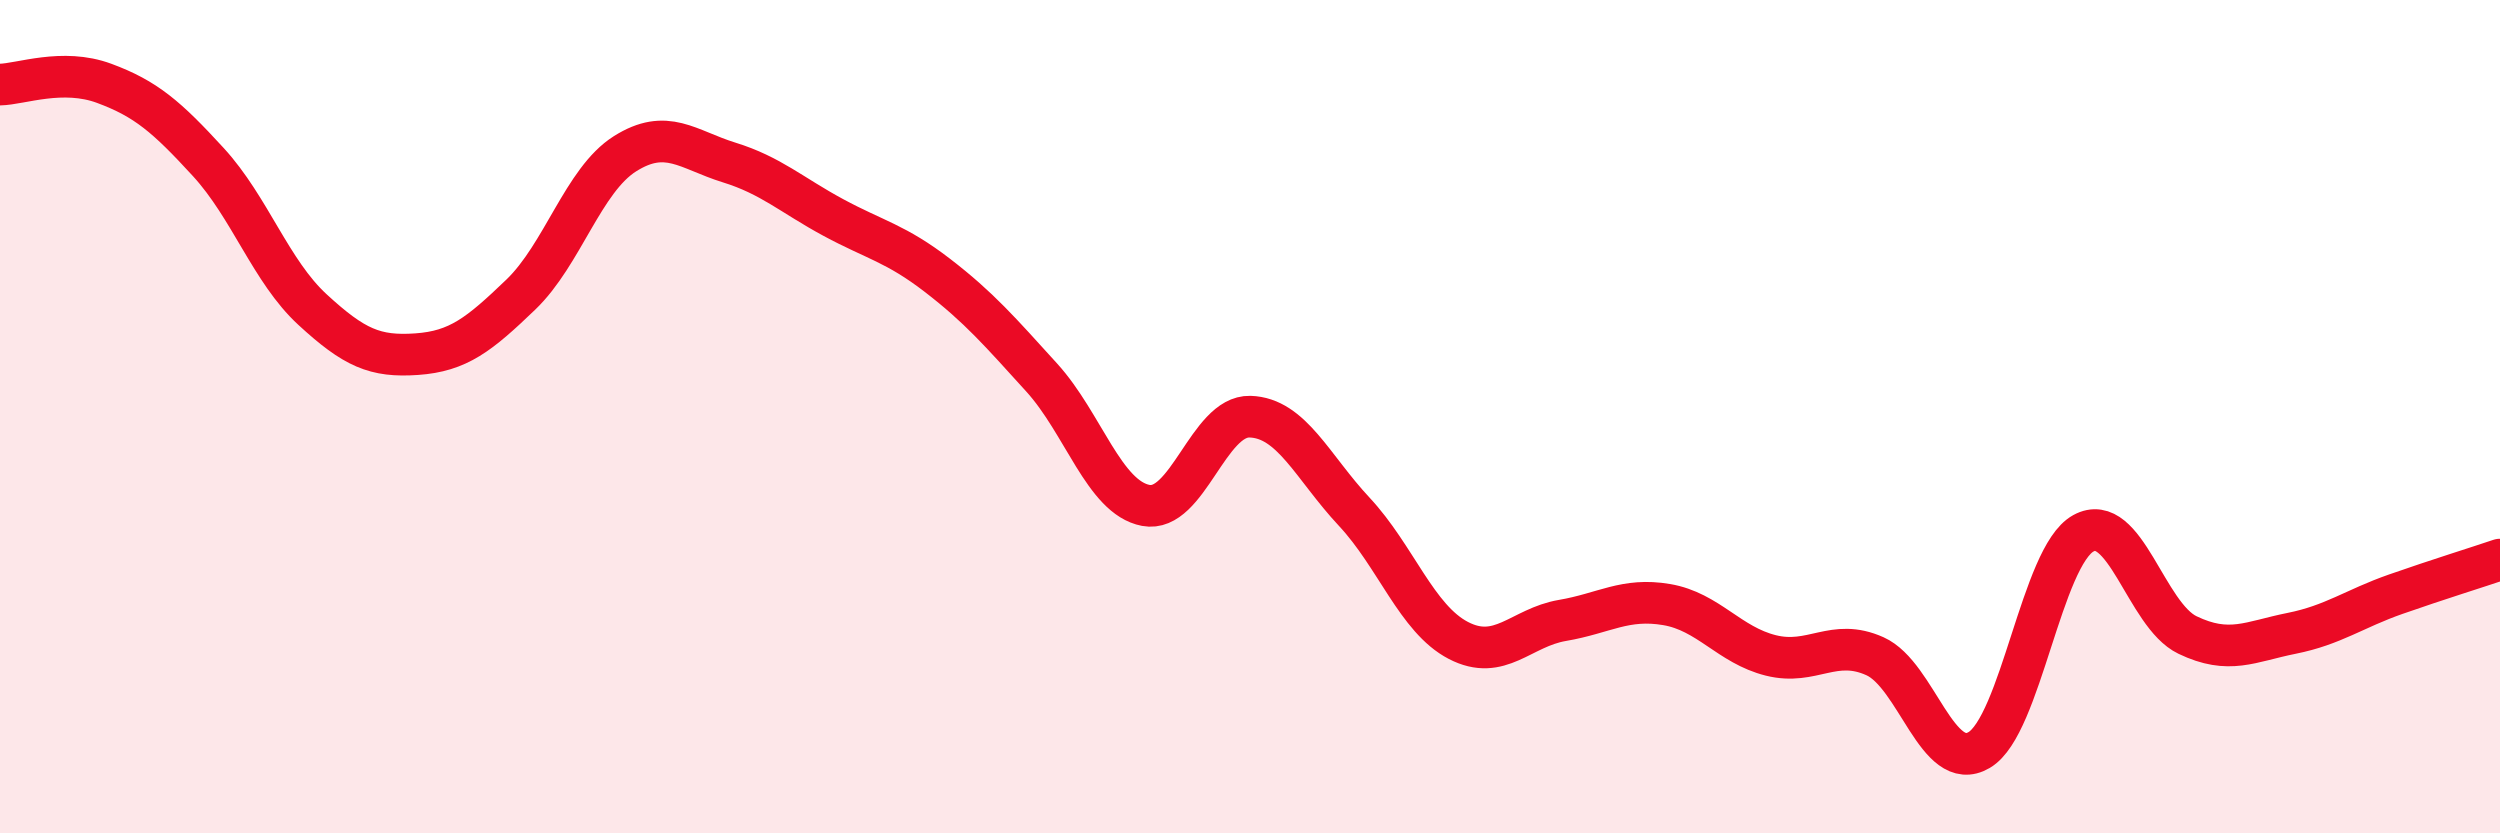
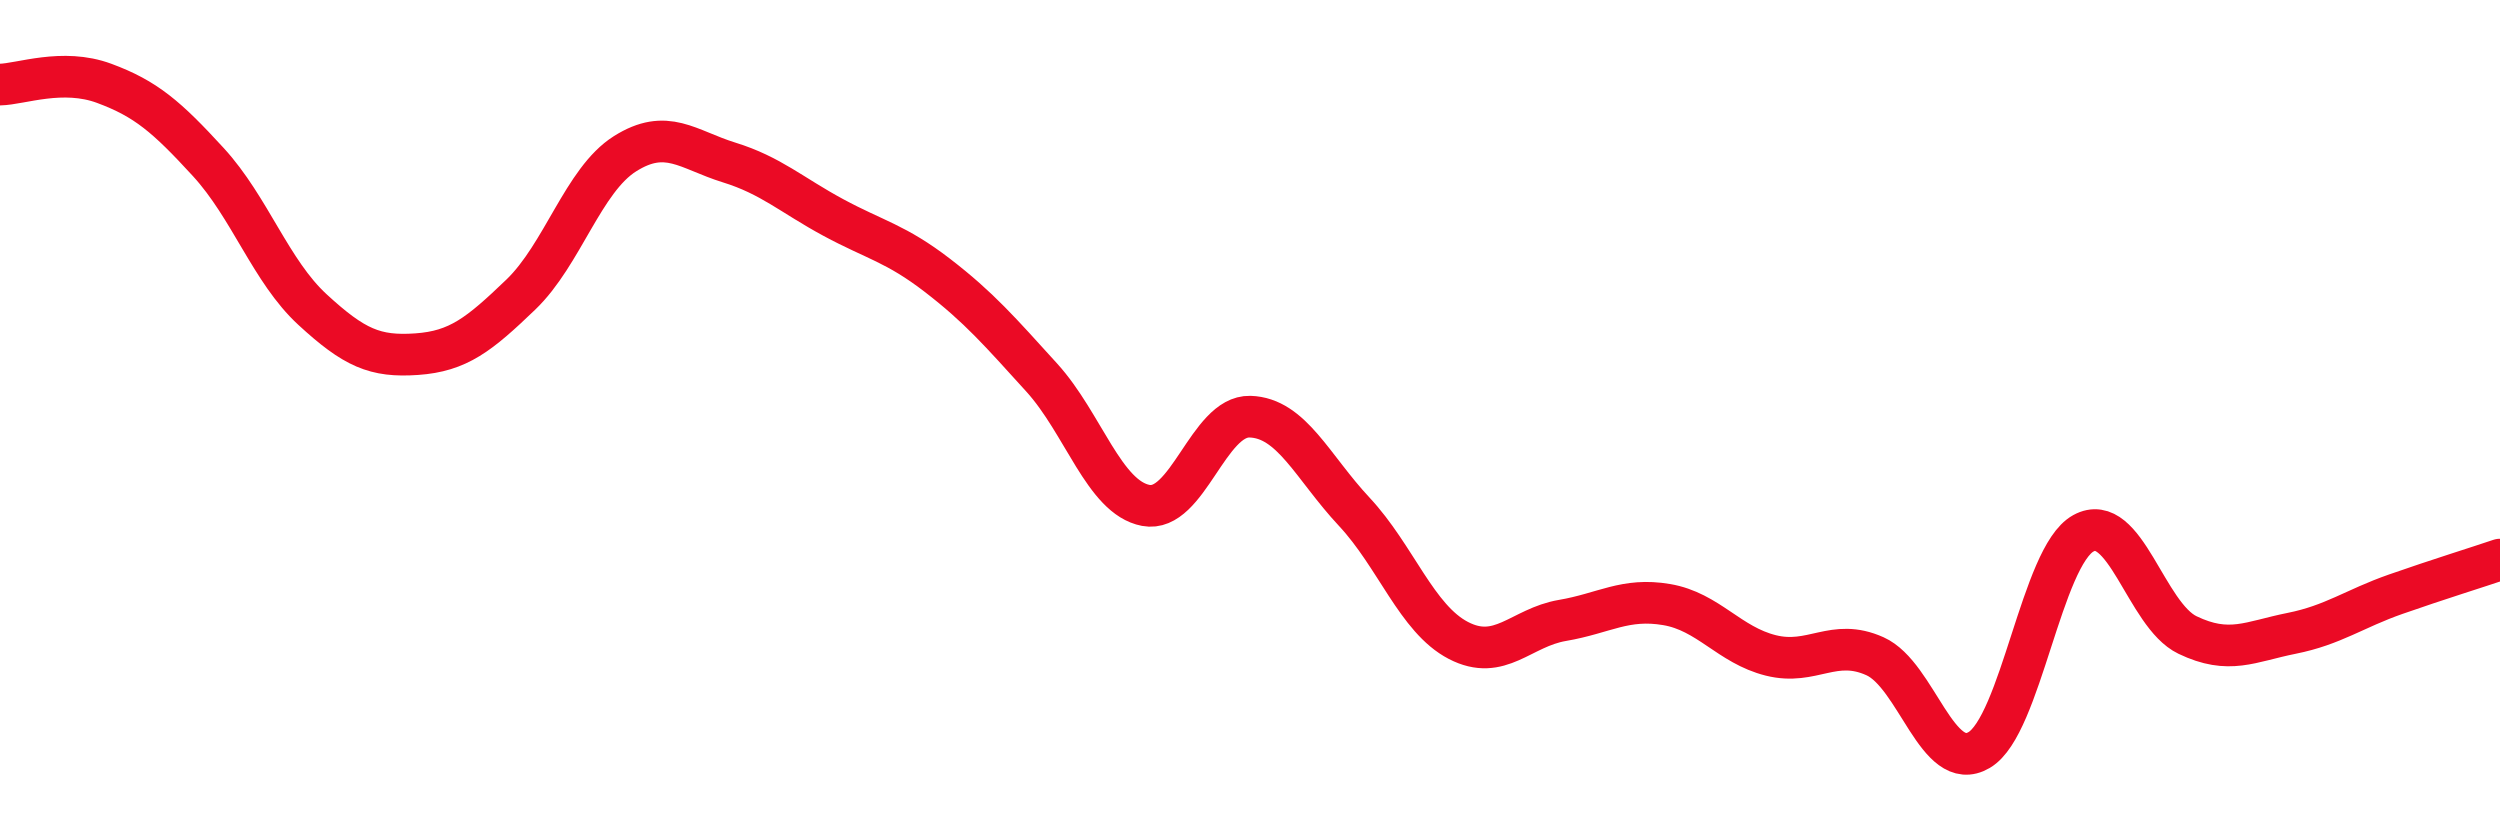
<svg xmlns="http://www.w3.org/2000/svg" width="60" height="20" viewBox="0 0 60 20">
-   <path d="M 0,2.03 C 0.5,2.02 1.5,1.63 2.5,2 C 3.5,2.37 4,2.8 5,3.89 C 6,4.98 6.5,6.51 7.5,7.43 C 8.5,8.35 9,8.57 10,8.5 C 11,8.43 11.5,8.03 12.5,7.07 C 13.5,6.11 14,4.32 15,3.69 C 16,3.06 16.5,3.59 17.5,3.9 C 18.5,4.21 19,4.68 20,5.22 C 21,5.76 21.5,5.84 22.5,6.61 C 23.5,7.38 24,7.96 25,9.06 C 26,10.16 26.5,11.94 27.5,12.13 C 28.5,12.32 29,9.97 30,10 C 31,10.03 31.5,11.21 32.5,12.28 C 33.5,13.35 34,14.85 35,15.37 C 36,15.89 36.5,15.06 37.5,14.89 C 38.5,14.72 39,14.34 40,14.51 C 41,14.68 41.5,15.48 42.5,15.73 C 43.5,15.98 44,15.3 45,15.75 C 46,16.2 46.5,18.59 47.5,18 C 48.5,17.41 49,13.35 50,12.8 C 51,12.25 51.5,14.76 52.5,15.24 C 53.5,15.72 54,15.4 55,15.2 C 56,15 56.5,14.61 57.5,14.26 C 58.5,13.91 59.5,13.6 60,13.43L60 20L0 20Z" fill="#EB0A25" opacity="0.1" stroke-linecap="round" stroke-linejoin="round" />
  <path d="M 0,2.03 C 0.5,2.02 1.5,1.63 2.5,2 C 3.5,2.37 4,2.8 5,3.89 C 6,4.98 6.5,6.51 7.5,7.43 C 8.5,8.35 9,8.57 10,8.5 C 11,8.43 11.5,8.03 12.5,7.07 C 13.5,6.11 14,4.32 15,3.69 C 16,3.06 16.5,3.59 17.5,3.9 C 18.5,4.21 19,4.68 20,5.22 C 21,5.76 21.5,5.84 22.5,6.61 C 23.5,7.38 24,7.96 25,9.06 C 26,10.16 26.5,11.94 27.5,12.13 C 28.5,12.32 29,9.97 30,10 C 31,10.03 31.5,11.21 32.5,12.28 C 33.5,13.35 34,14.85 35,15.37 C 36,15.89 36.5,15.06 37.5,14.89 C 38.5,14.72 39,14.34 40,14.51 C 41,14.68 41.5,15.48 42.5,15.73 C 43.5,15.98 44,15.3 45,15.75 C 46,16.2 46.5,18.59 47.5,18 C 48.5,17.41 49,13.35 50,12.8 C 51,12.25 51.5,14.76 52.5,15.24 C 53.5,15.72 54,15.4 55,15.2 C 56,15 56.5,14.61 57.5,14.26 C 58.5,13.91 59.5,13.6 60,13.43" stroke="#EB0A25" stroke-width="1" fill="none" stroke-linecap="round" stroke-linejoin="round" />
</svg>